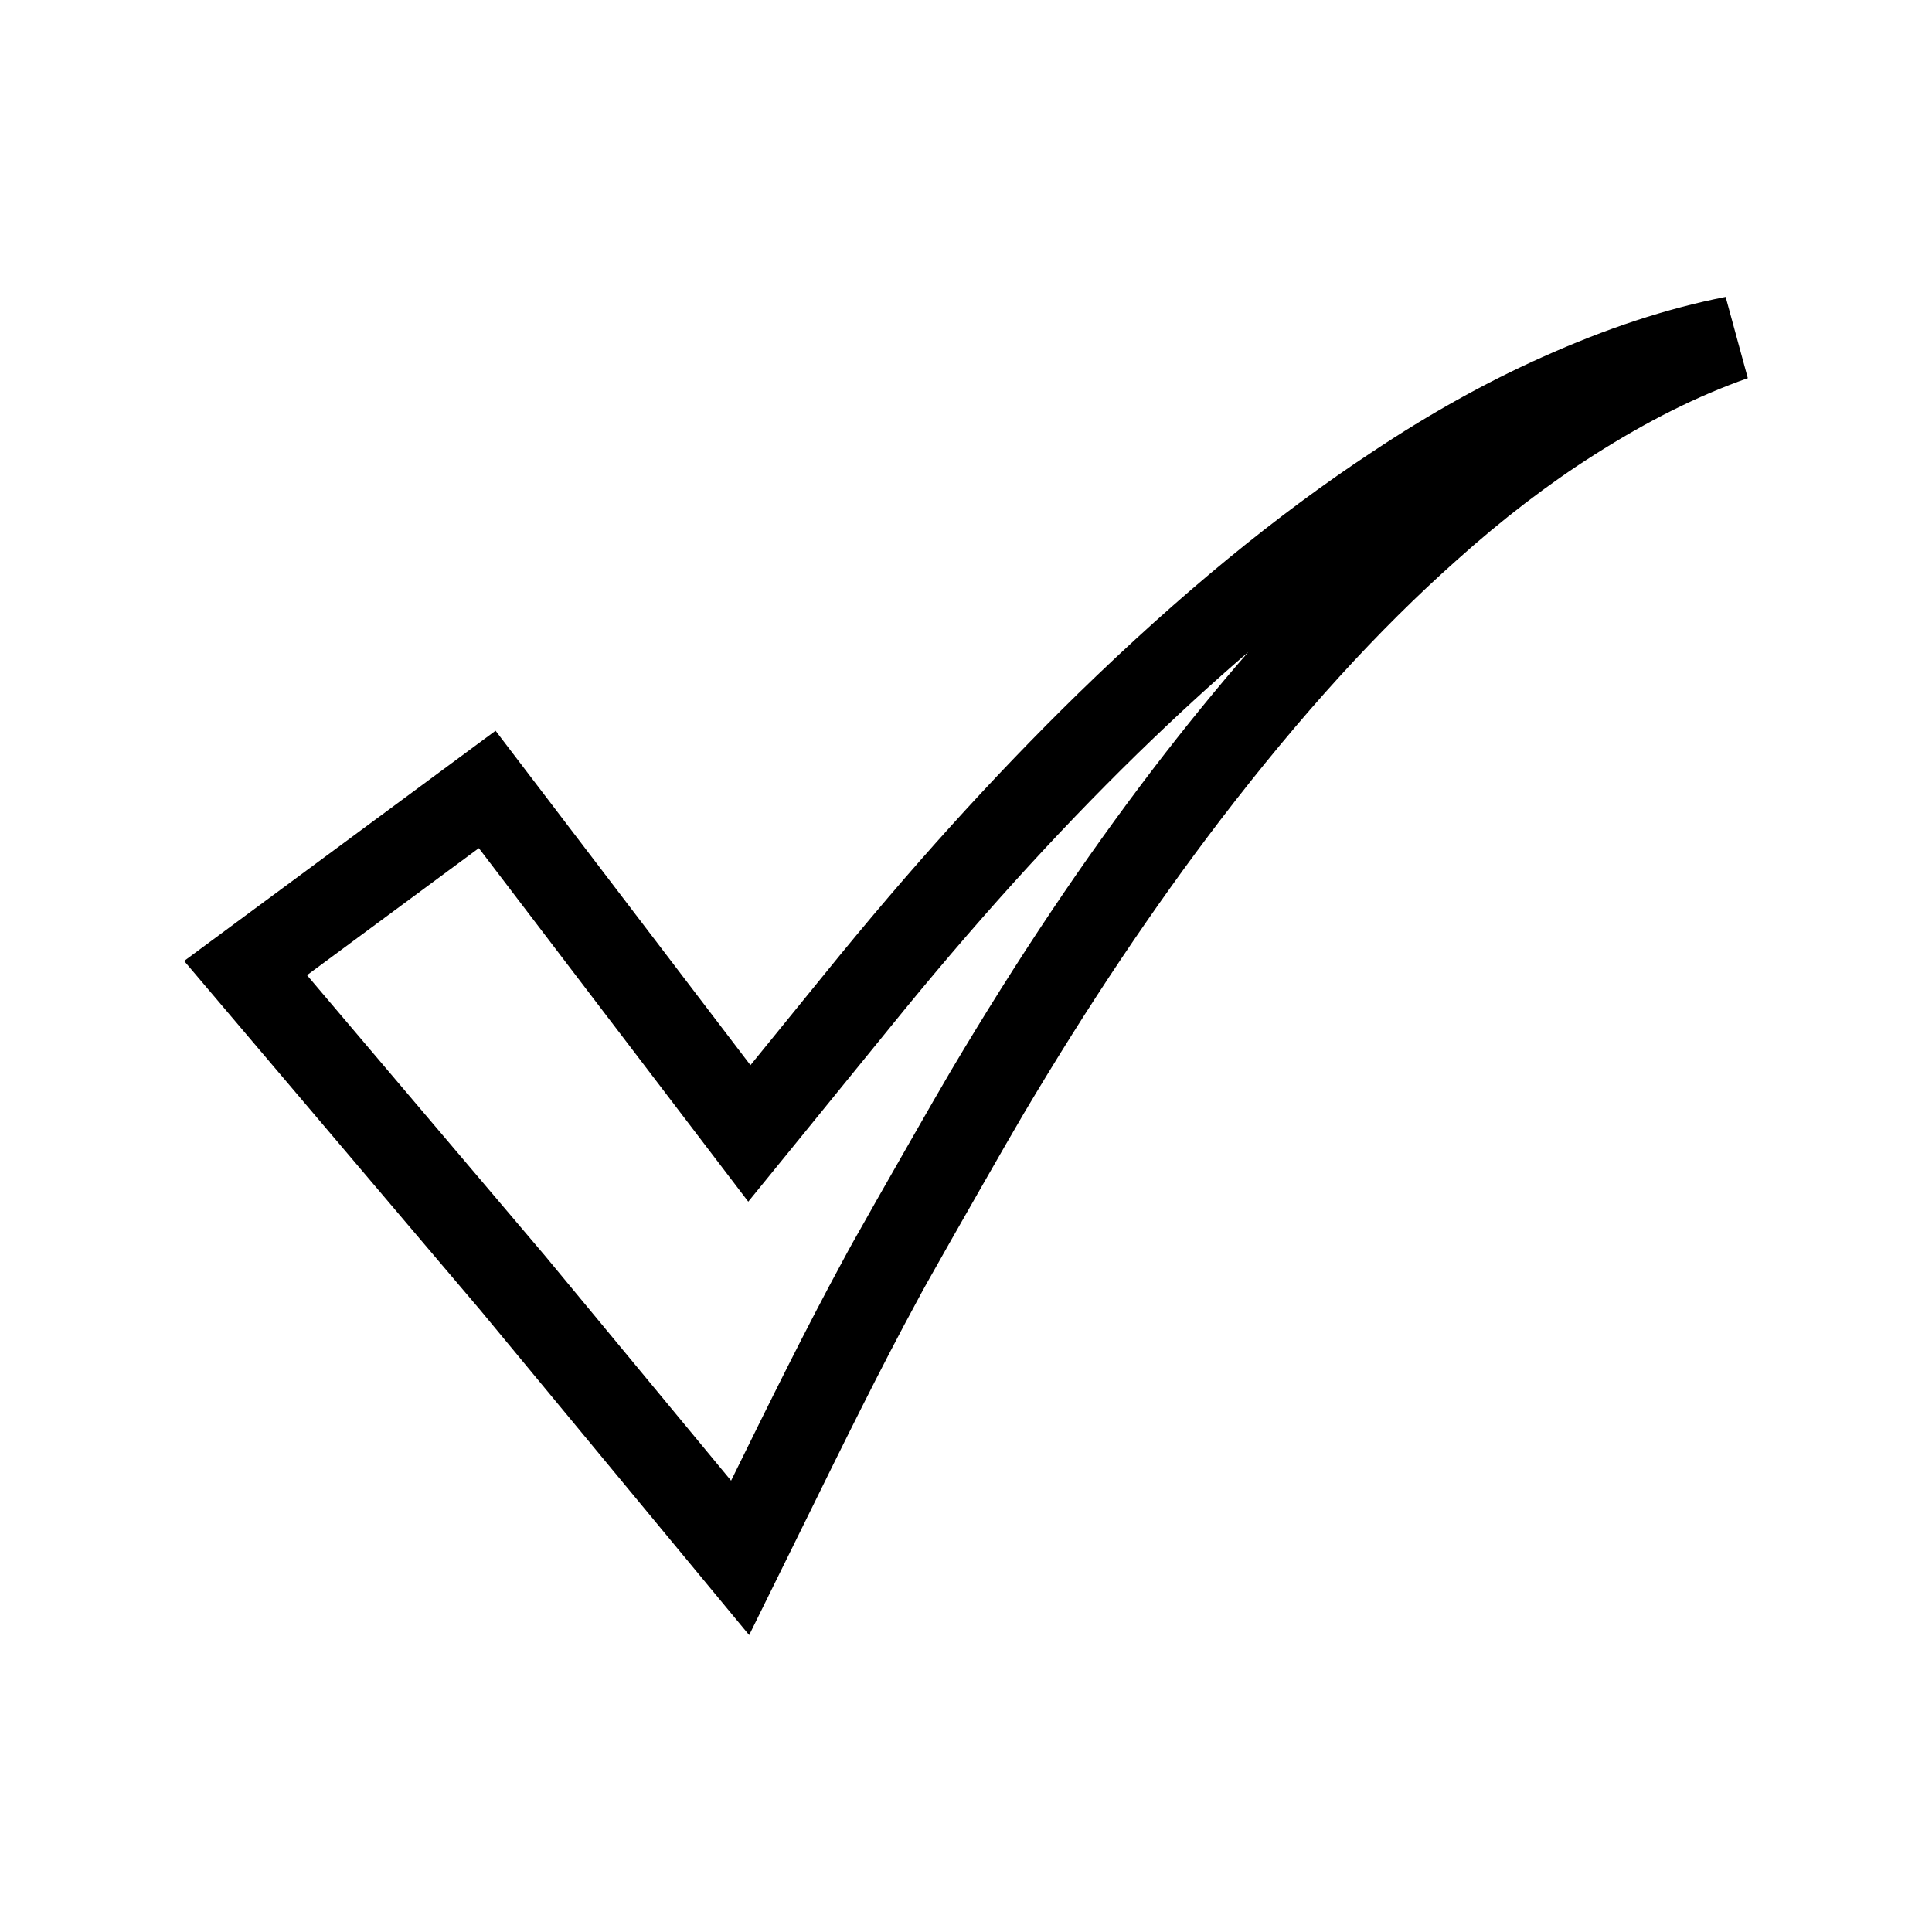
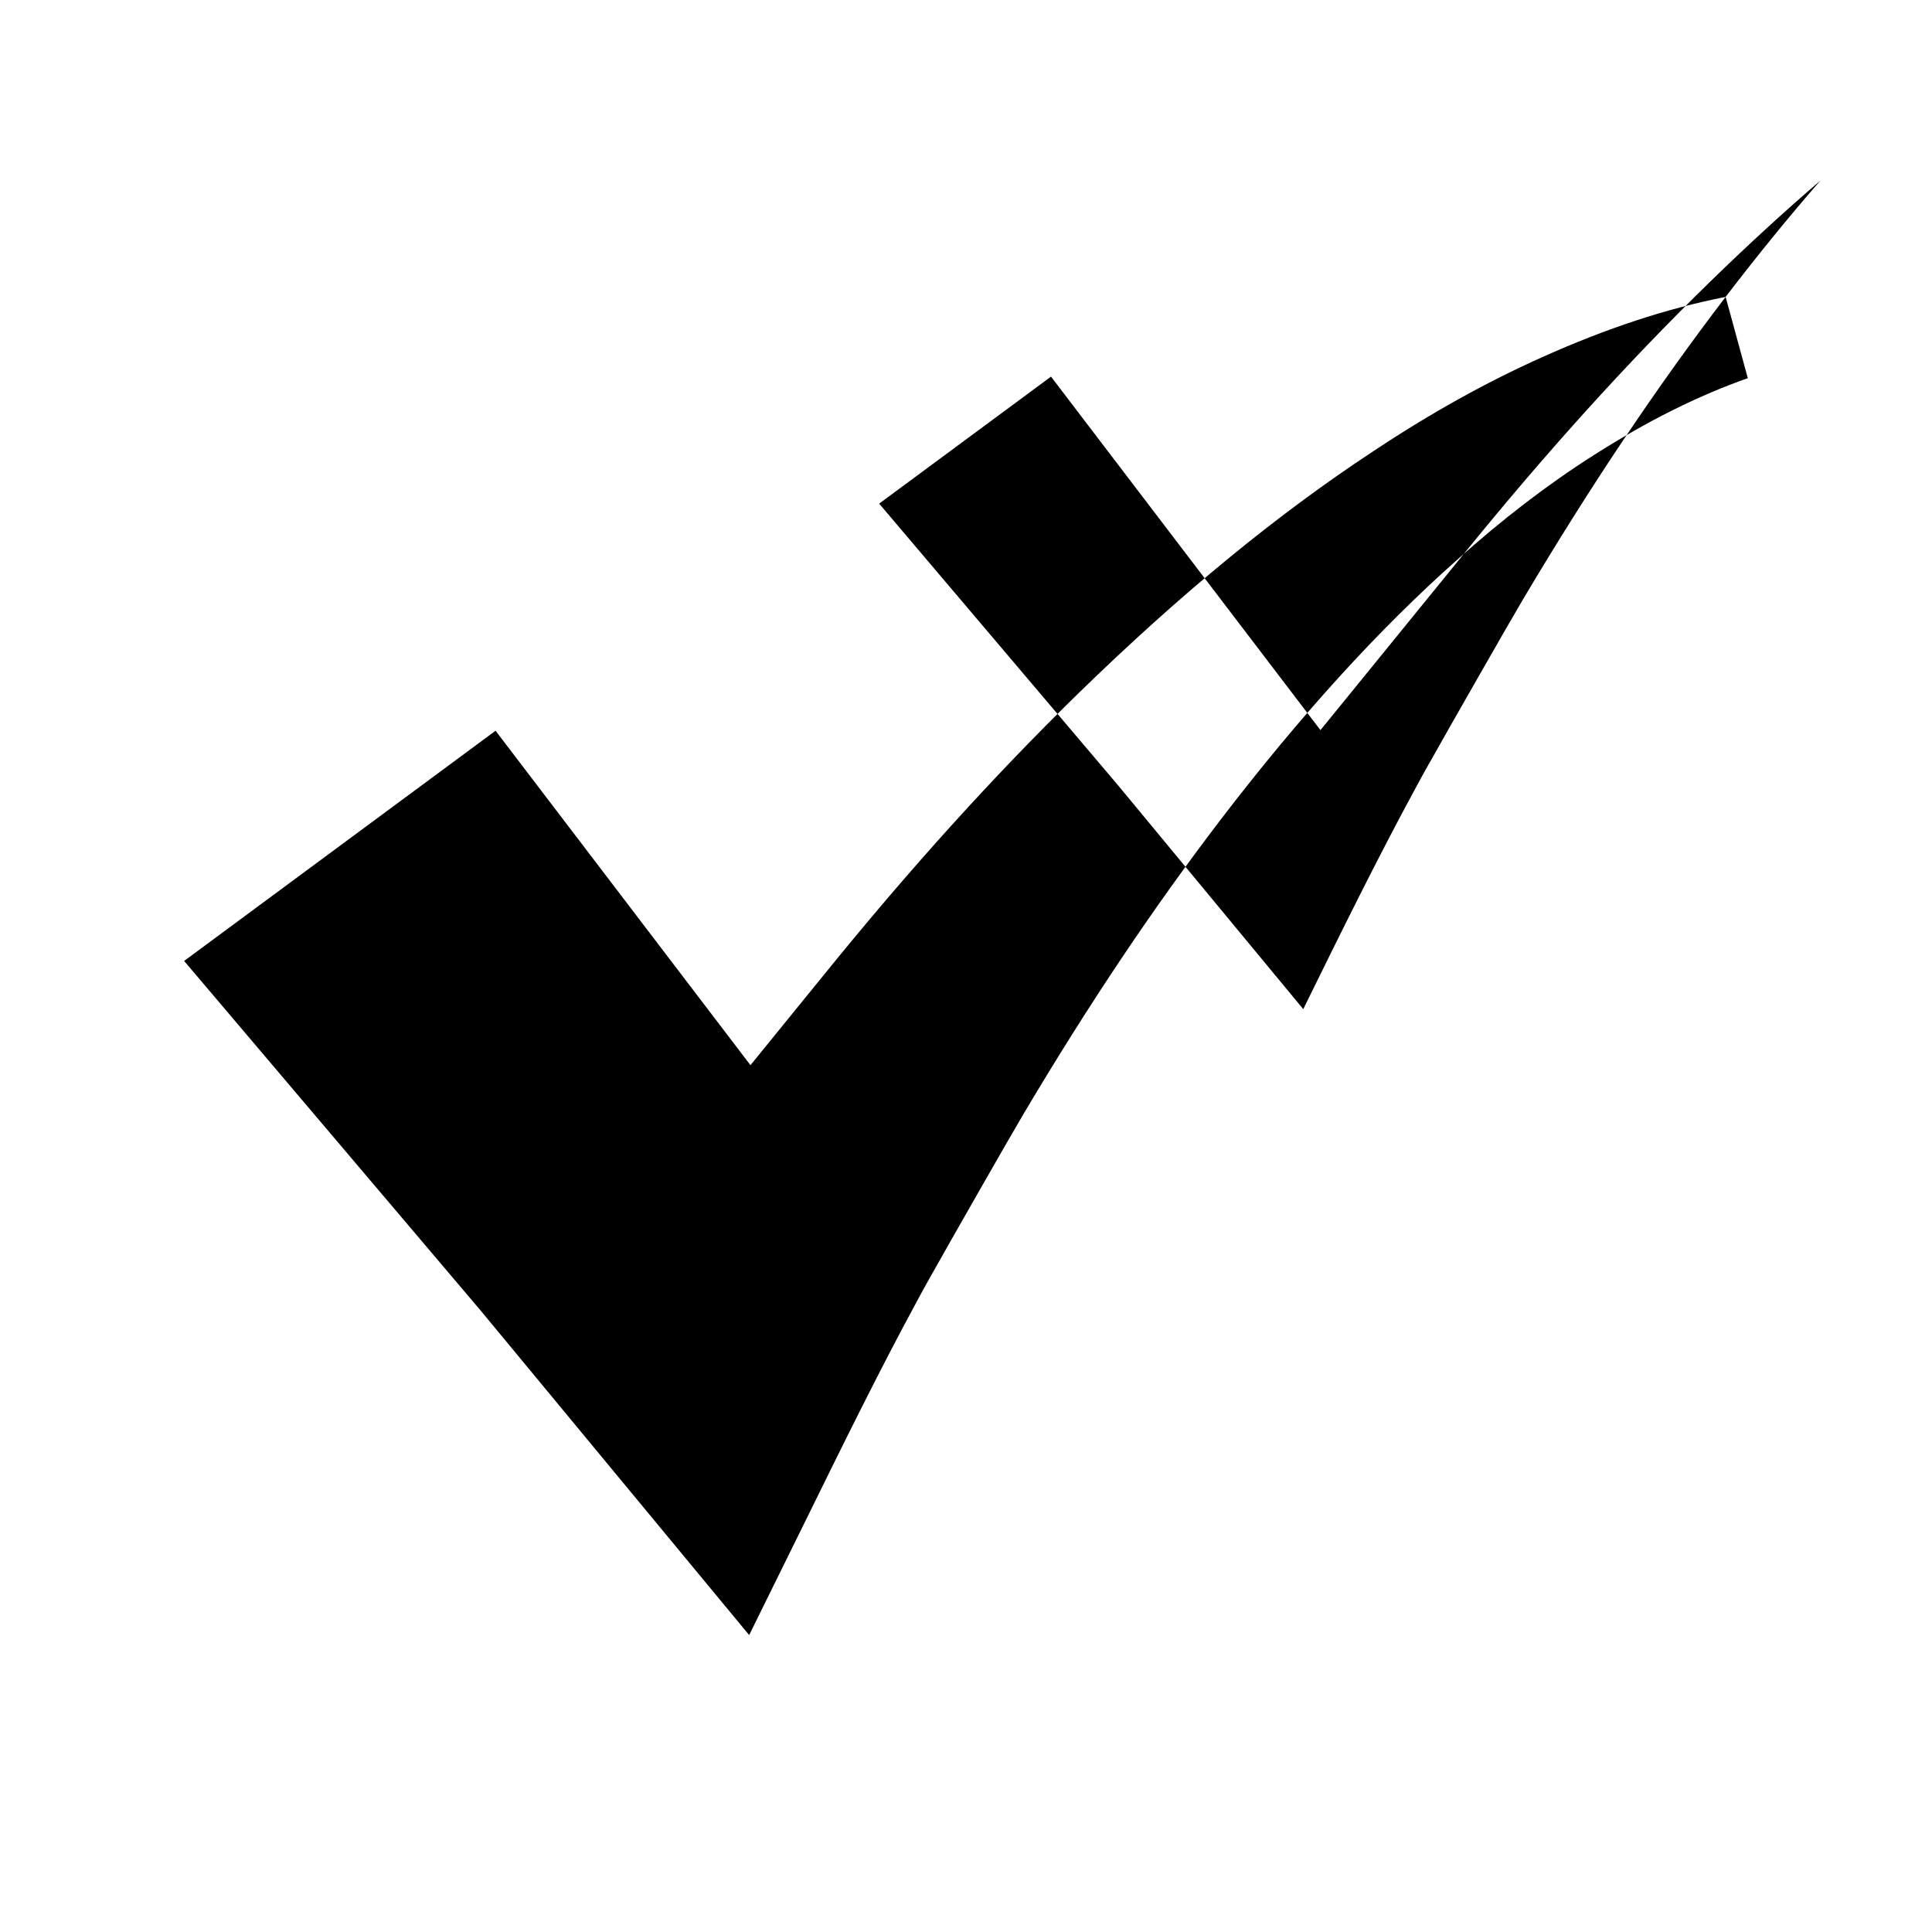
<svg xmlns="http://www.w3.org/2000/svg" fill="#000000" width="800px" height="800px" version="1.1" viewBox="144 144 512 512">
-   <path d="m601.31 222.68c-15.652 3.078-31.609 8.328-48.789 16.055-14.691 6.57-29.734 14.957-44.656 24.895-25.441 16.738-50.992 37.719-78.125 64.148-22.645 22.129-44.672 46.496-67.344 74.496-3.055 3.773-12.363 15.215-19.516 24.004l-67.551-88.625-82.531 61.008 78.59 92.66 71.148 85.988 14.613-29.637c10.348-21.043 20.121-40.922 29.871-58.863 1.855-3.492 3.766-6.848 5.66-10.18 1.125-1.973 2.242-3.938 3.285-5.82 0 0 15.297-26.895 19.32-33.668 17.203-28.973 34.273-54.457 52.176-77.895 21.242-27.734 41.695-50.219 62.578-68.789 12.008-10.797 24.25-20.176 36.406-27.887 14.145-9.012 27.473-15.672 40.742-20.352zm-151.63 124.96c-18.445 24.148-35.988 50.336-53.641 80.066-4.066 6.844-19.531 34.031-19.586 34.125-1.062 1.914-2.144 3.816-3.231 5.727-2 3.516-4.016 7.059-5.922 10.648-9.699 17.848-19.355 37.445-29.555 58.184l-49.191-59.449-63.195-74.512 45.539-33.66 71.402 93.684 8.973-11.02s23.32-28.641 28.527-35.074c22.117-27.312 43.57-51.051 65.578-72.555 10.02-9.762 19.797-18.738 29.422-27-8.316 9.539-16.668 19.797-25.121 30.836z" />
+   <path d="m601.31 222.68c-15.652 3.078-31.609 8.328-48.789 16.055-14.691 6.57-29.734 14.957-44.656 24.895-25.441 16.738-50.992 37.719-78.125 64.148-22.645 22.129-44.672 46.496-67.344 74.496-3.055 3.773-12.363 15.215-19.516 24.004l-67.551-88.625-82.531 61.008 78.59 92.66 71.148 85.988 14.613-29.637c10.348-21.043 20.121-40.922 29.871-58.863 1.855-3.492 3.766-6.848 5.66-10.18 1.125-1.973 2.242-3.938 3.285-5.82 0 0 15.297-26.895 19.32-33.668 17.203-28.973 34.273-54.457 52.176-77.895 21.242-27.734 41.695-50.219 62.578-68.789 12.008-10.797 24.25-20.176 36.406-27.887 14.145-9.012 27.473-15.672 40.742-20.352zc-18.445 24.148-35.988 50.336-53.641 80.066-4.066 6.844-19.531 34.031-19.586 34.125-1.062 1.914-2.144 3.816-3.231 5.727-2 3.516-4.016 7.059-5.922 10.648-9.699 17.848-19.355 37.445-29.555 58.184l-49.191-59.449-63.195-74.512 45.539-33.66 71.402 93.684 8.973-11.02s23.32-28.641 28.527-35.074c22.117-27.312 43.57-51.051 65.578-72.555 10.02-9.762 19.797-18.738 29.422-27-8.316 9.539-16.668 19.797-25.121 30.836z" />
</svg>